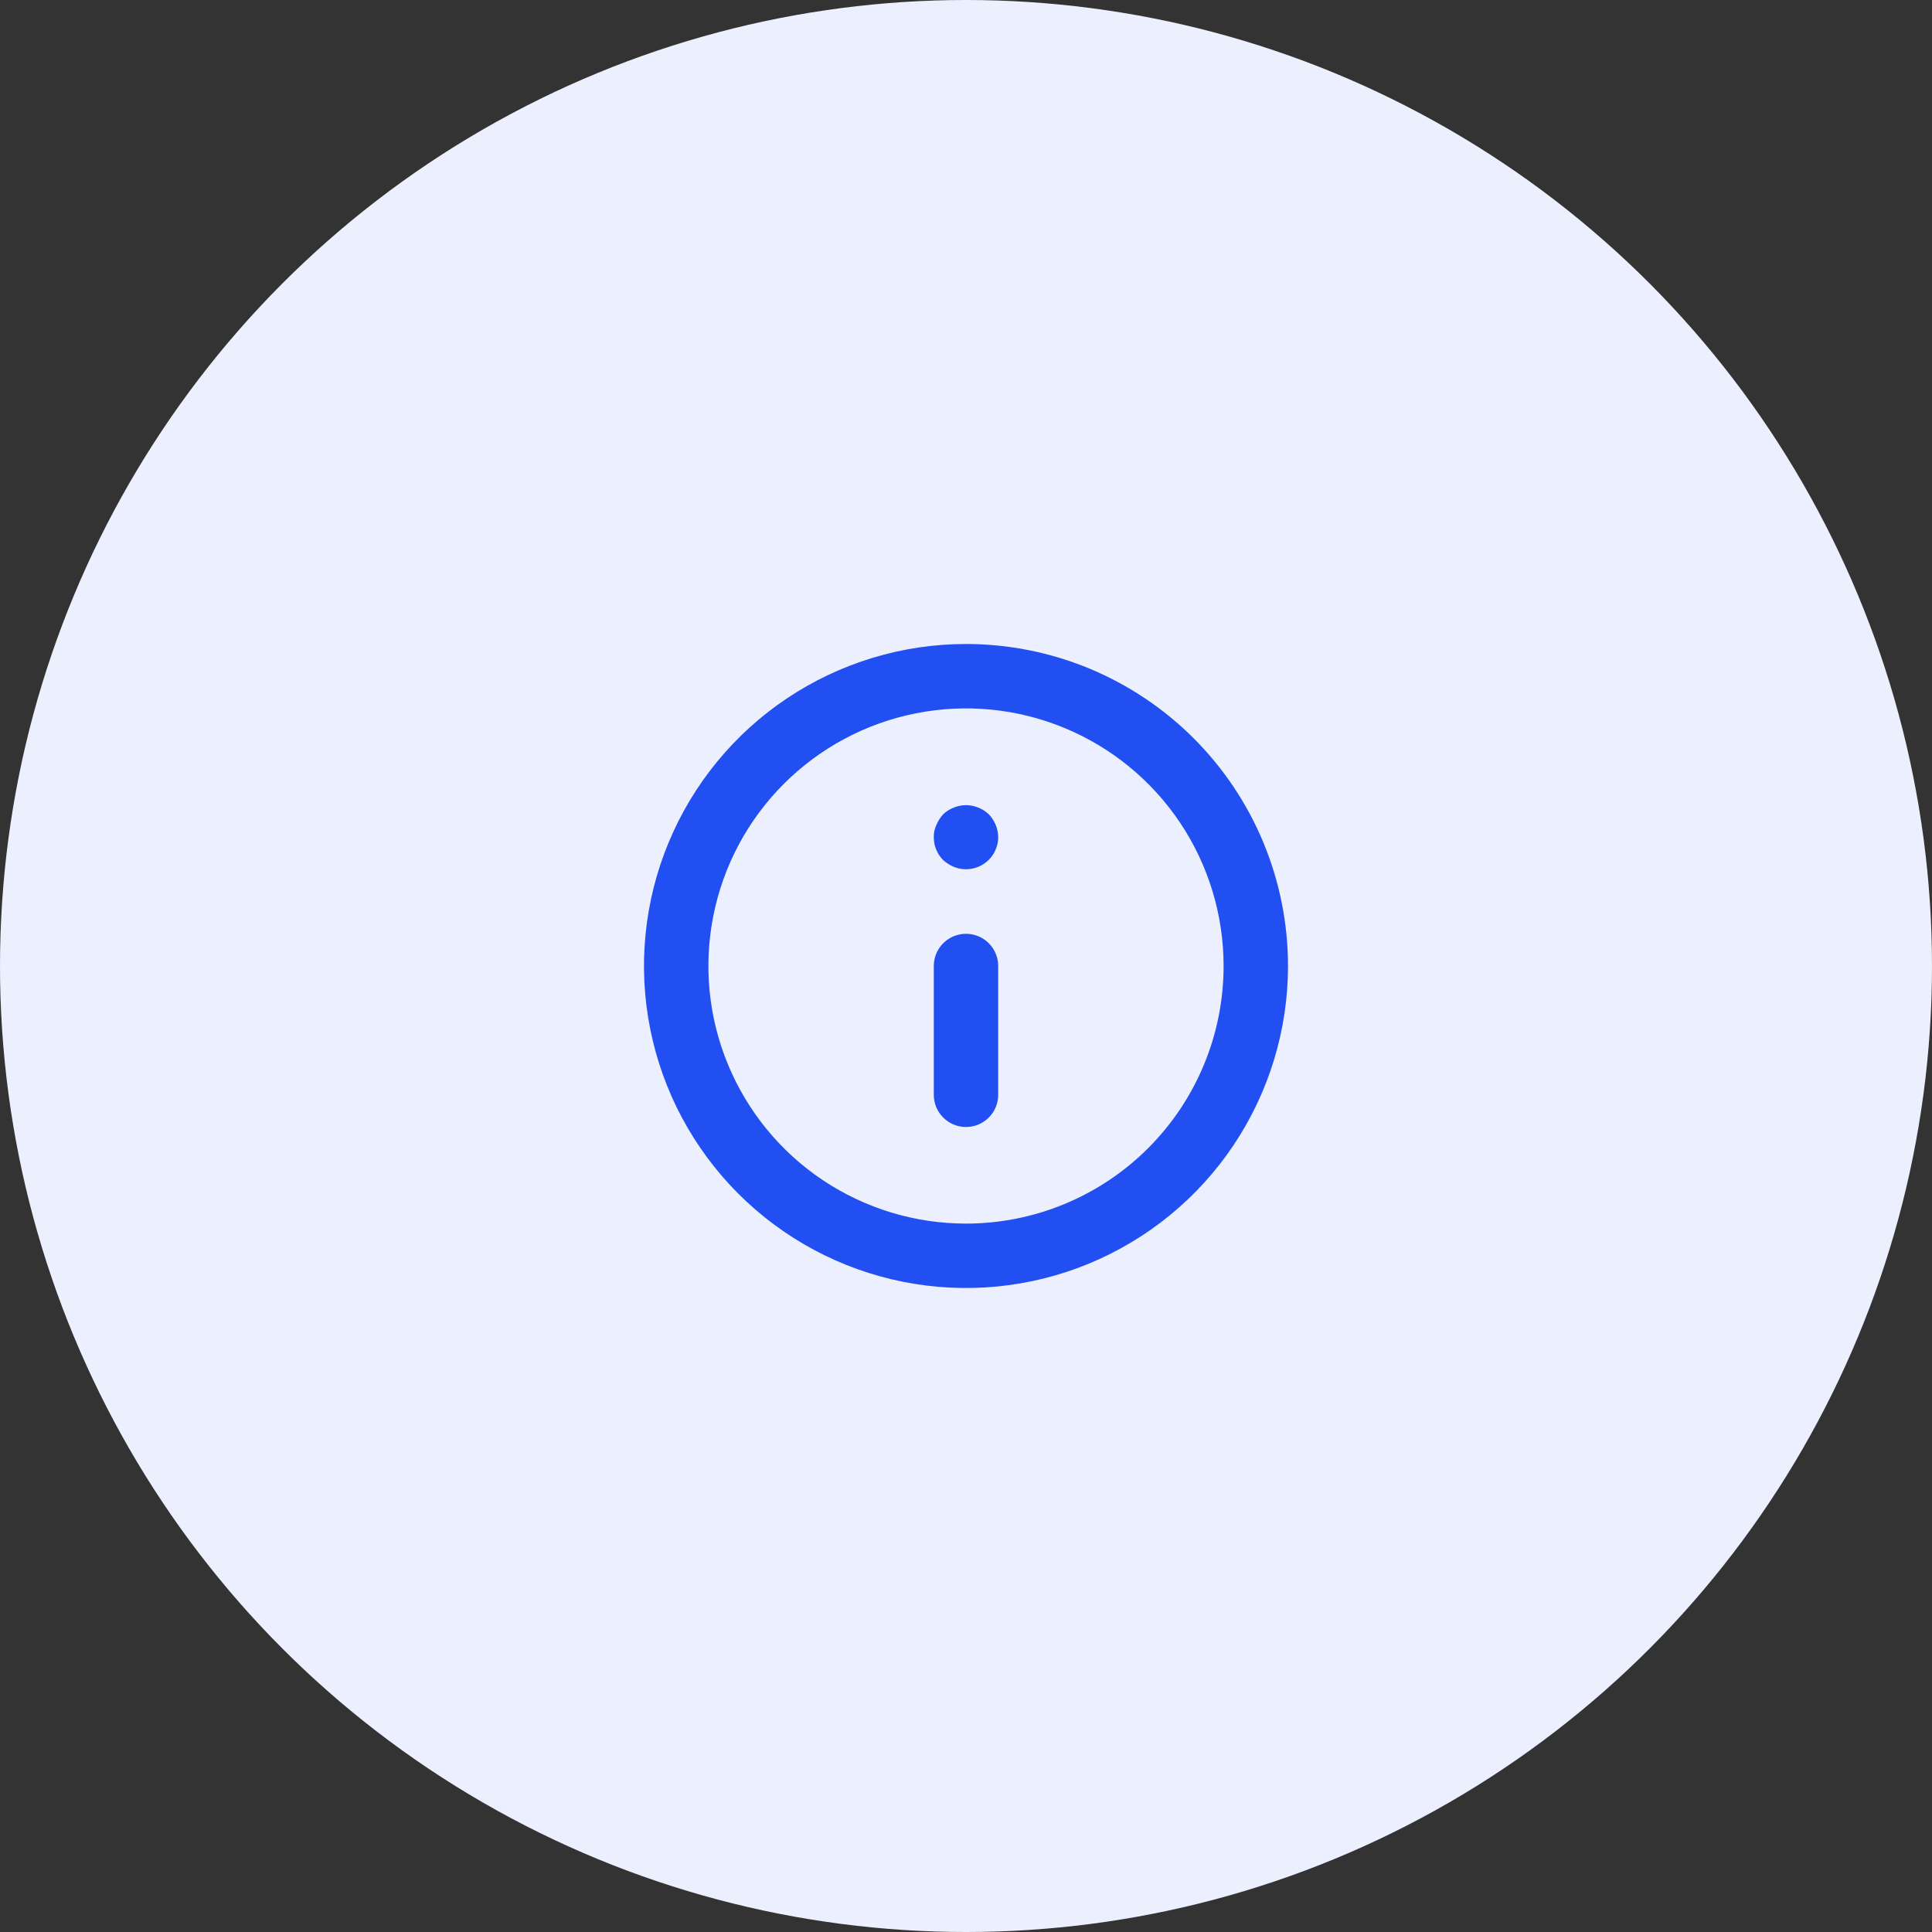
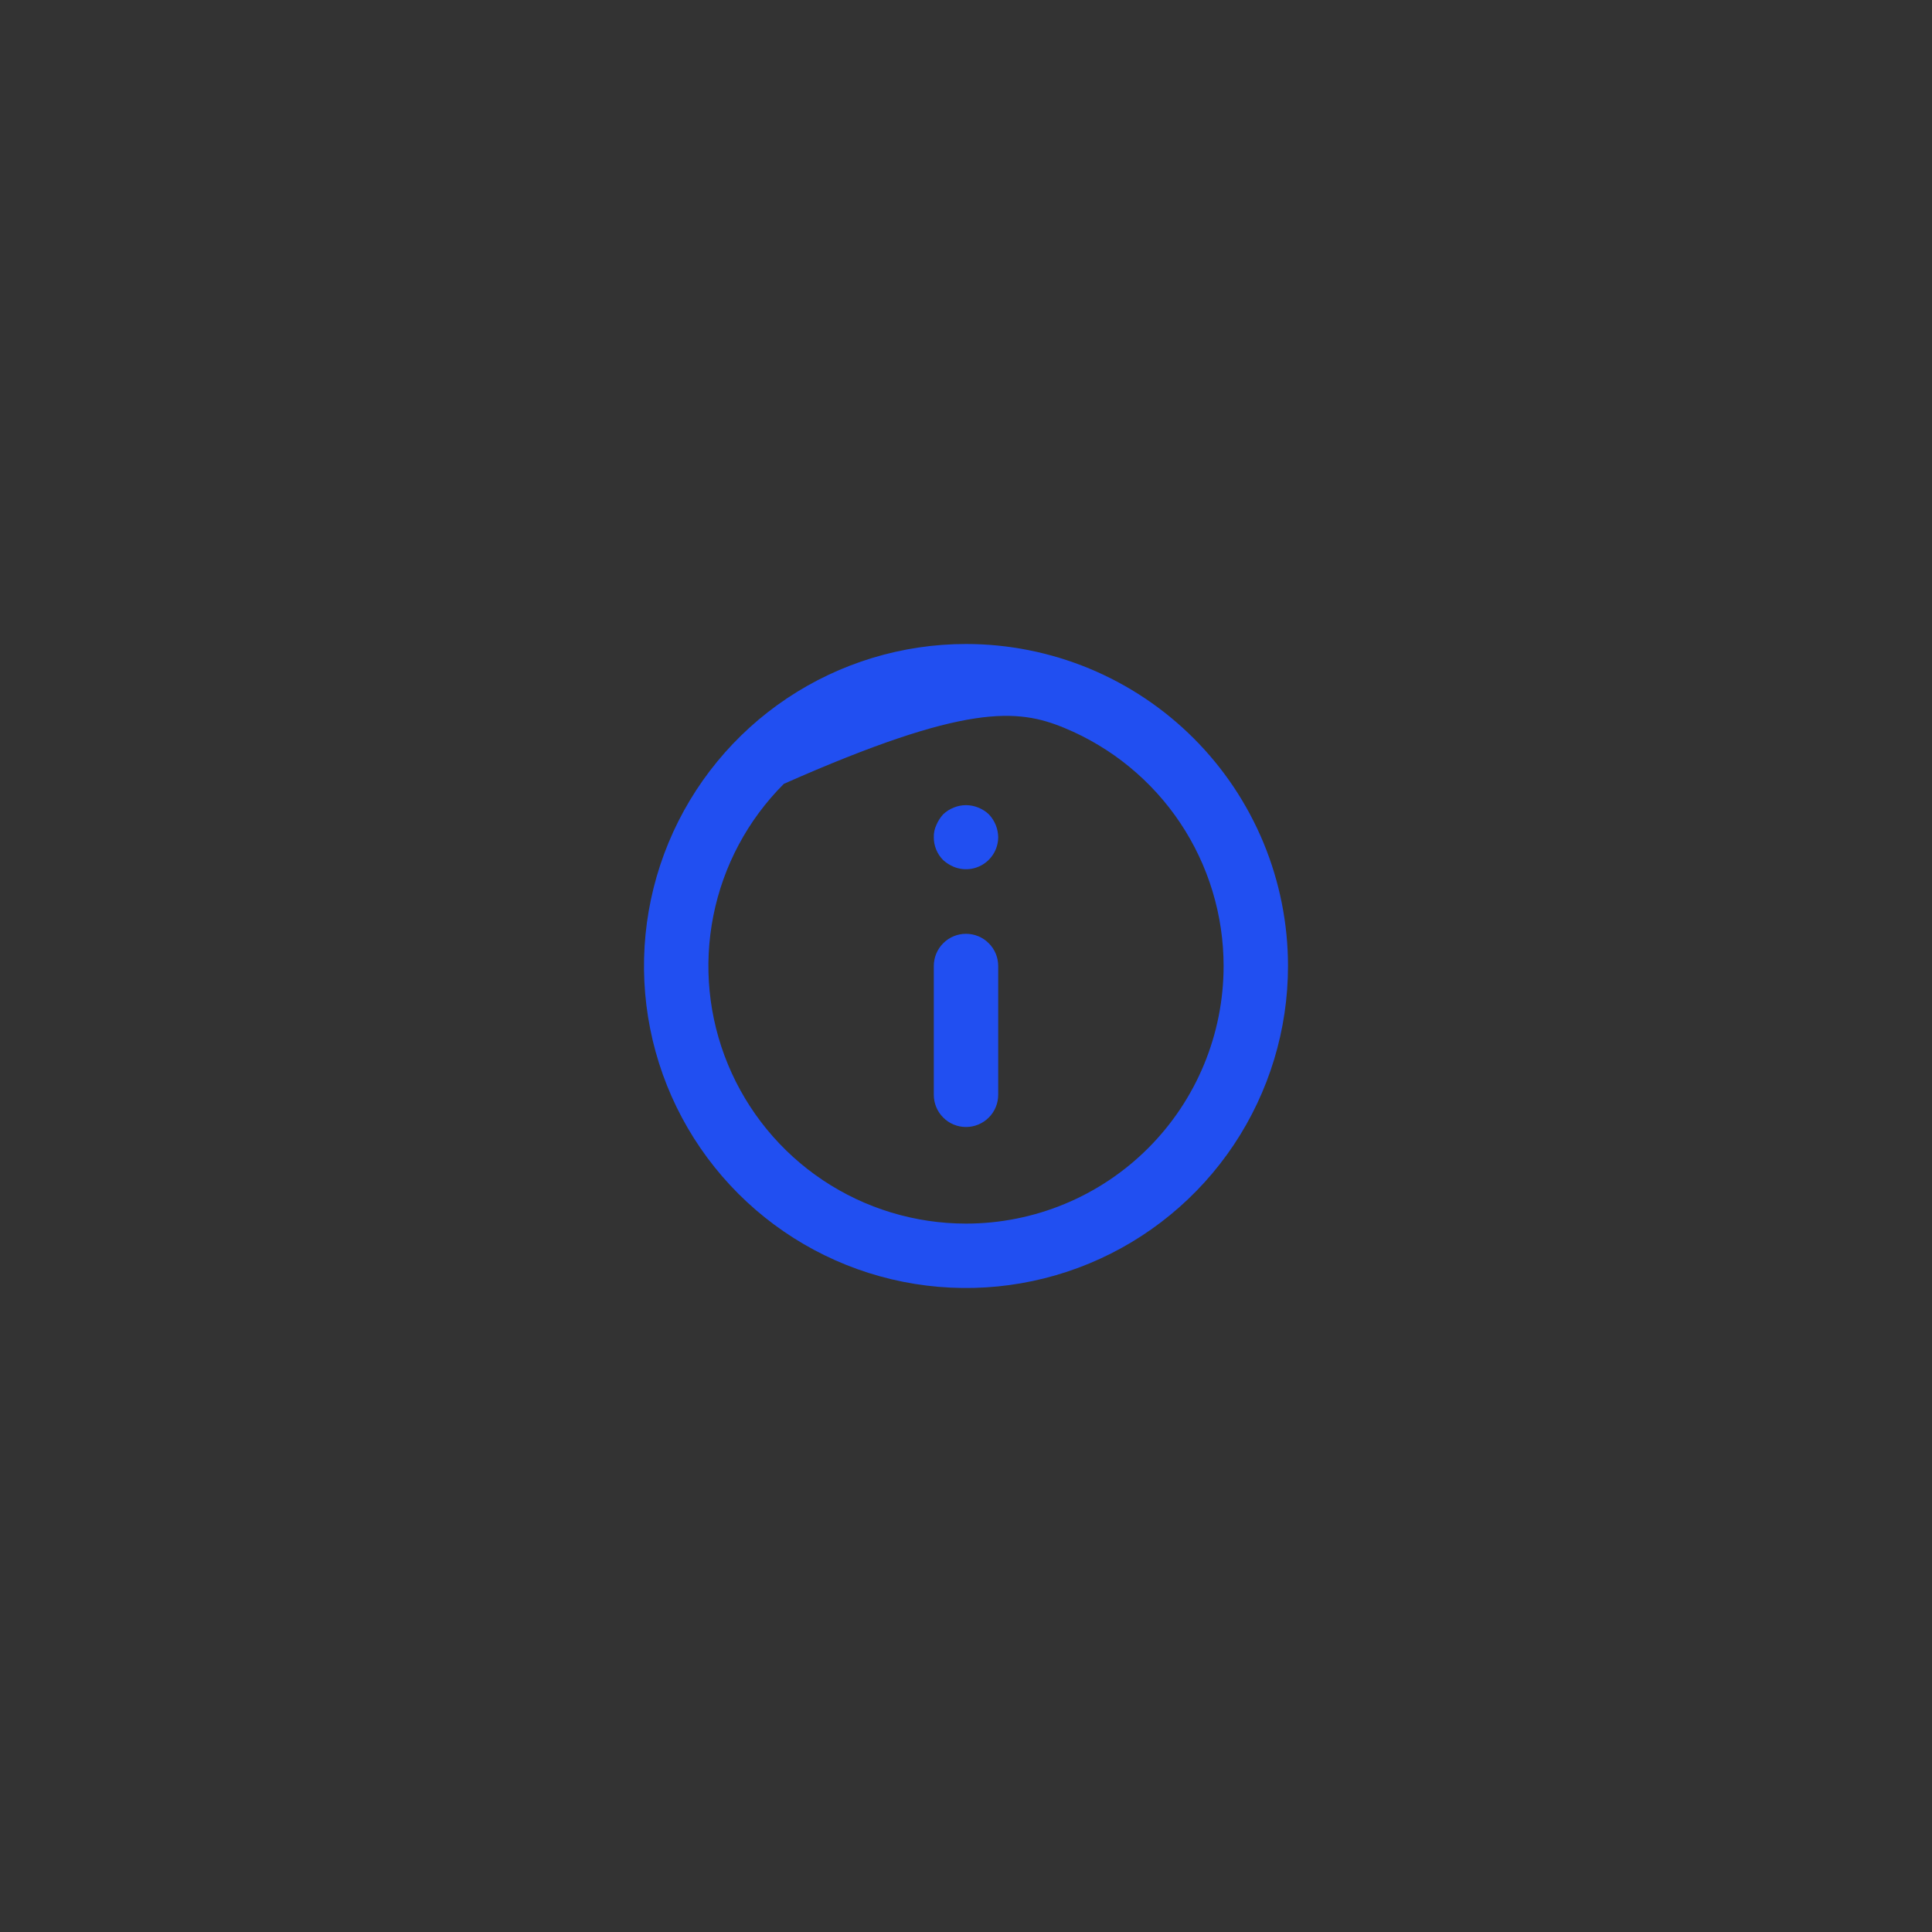
<svg xmlns="http://www.w3.org/2000/svg" width="60" height="60" viewBox="0 0 60 60" fill="none">
  <rect x="0" y="0" width="60" height="60" fill="#333333" stroke="none" />
-   <circle cx="30" cy="30" r="30" fill="#ECEFFE" />
-   <path d="M30 29C29.735 29 29.48 29.105 29.293 29.293C29.105 29.48 29 29.735 29 30V34C29 34.265 29.105 34.52 29.293 34.707C29.48 34.895 29.735 35 30 35C30.265 35 30.52 34.895 30.707 34.707C30.895 34.52 31 34.265 31 34V30C31 29.735 30.895 29.48 30.707 29.293C30.52 29.105 30.265 29 30 29ZM30.38 25.08C30.137 24.98 29.863 24.98 29.62 25.08C29.497 25.128 29.385 25.199 29.29 25.29C29.202 25.387 29.131 25.499 29.08 25.62C29.024 25.739 28.997 25.869 29 26C28.999 26.132 29.024 26.262 29.074 26.384C29.124 26.506 29.197 26.617 29.29 26.71C29.387 26.798 29.499 26.869 29.62 26.92C29.771 26.982 29.936 27.006 30.099 26.99C30.262 26.974 30.418 26.918 30.555 26.827C30.691 26.736 30.803 26.613 30.881 26.469C30.958 26.325 30.999 26.164 31 26C30.996 25.735 30.893 25.482 30.71 25.29C30.615 25.199 30.503 25.128 30.38 25.08ZM30 20C28.022 20 26.089 20.587 24.444 21.685C22.8 22.784 21.518 24.346 20.761 26.173C20.004 28 19.806 30.011 20.192 31.951C20.578 33.891 21.53 35.672 22.929 37.071C24.328 38.47 26.109 39.422 28.049 39.808C29.989 40.194 32 39.996 33.827 39.239C35.654 38.482 37.216 37.2 38.315 35.556C39.413 33.911 40 31.978 40 30C40 28.687 39.741 27.386 39.239 26.173C38.736 24.96 38 23.858 37.071 22.929C36.142 22 35.04 21.264 33.827 20.761C32.614 20.259 31.313 20 30 20ZM30 38C28.418 38 26.871 37.531 25.555 36.652C24.24 35.773 23.215 34.523 22.609 33.062C22.003 31.6 21.845 29.991 22.154 28.439C22.462 26.887 23.224 25.462 24.343 24.343C25.462 23.224 26.887 22.462 28.439 22.154C29.991 21.845 31.6 22.003 33.062 22.609C34.523 23.215 35.773 24.24 36.652 25.555C37.531 26.871 38 28.418 38 30C38 32.122 37.157 34.157 35.657 35.657C34.157 37.157 32.122 38 30 38Z" fill="#214FF1" />
+   <path d="M30 29C29.735 29 29.48 29.105 29.293 29.293C29.105 29.48 29 29.735 29 30V34C29 34.265 29.105 34.52 29.293 34.707C29.48 34.895 29.735 35 30 35C30.265 35 30.52 34.895 30.707 34.707C30.895 34.52 31 34.265 31 34V30C31 29.735 30.895 29.48 30.707 29.293C30.52 29.105 30.265 29 30 29ZM30.38 25.08C30.137 24.98 29.863 24.98 29.62 25.08C29.497 25.128 29.385 25.199 29.29 25.29C29.202 25.387 29.131 25.499 29.08 25.62C29.024 25.739 28.997 25.869 29 26C28.999 26.132 29.024 26.262 29.074 26.384C29.124 26.506 29.197 26.617 29.29 26.71C29.387 26.798 29.499 26.869 29.62 26.92C29.771 26.982 29.936 27.006 30.099 26.99C30.262 26.974 30.418 26.918 30.555 26.827C30.691 26.736 30.803 26.613 30.881 26.469C30.958 26.325 30.999 26.164 31 26C30.996 25.735 30.893 25.482 30.71 25.29C30.615 25.199 30.503 25.128 30.38 25.08ZM30 20C28.022 20 26.089 20.587 24.444 21.685C22.8 22.784 21.518 24.346 20.761 26.173C20.004 28 19.806 30.011 20.192 31.951C20.578 33.891 21.53 35.672 22.929 37.071C24.328 38.47 26.109 39.422 28.049 39.808C29.989 40.194 32 39.996 33.827 39.239C35.654 38.482 37.216 37.2 38.315 35.556C39.413 33.911 40 31.978 40 30C40 28.687 39.741 27.386 39.239 26.173C38.736 24.96 38 23.858 37.071 22.929C36.142 22 35.04 21.264 33.827 20.761C32.614 20.259 31.313 20 30 20ZM30 38C28.418 38 26.871 37.531 25.555 36.652C24.24 35.773 23.215 34.523 22.609 33.062C22.003 31.6 21.845 29.991 22.154 28.439C22.462 26.887 23.224 25.462 24.343 24.343C29.991 21.845 31.6 22.003 33.062 22.609C34.523 23.215 35.773 24.24 36.652 25.555C37.531 26.871 38 28.418 38 30C38 32.122 37.157 34.157 35.657 35.657C34.157 37.157 32.122 38 30 38Z" fill="#214FF1" />
</svg>